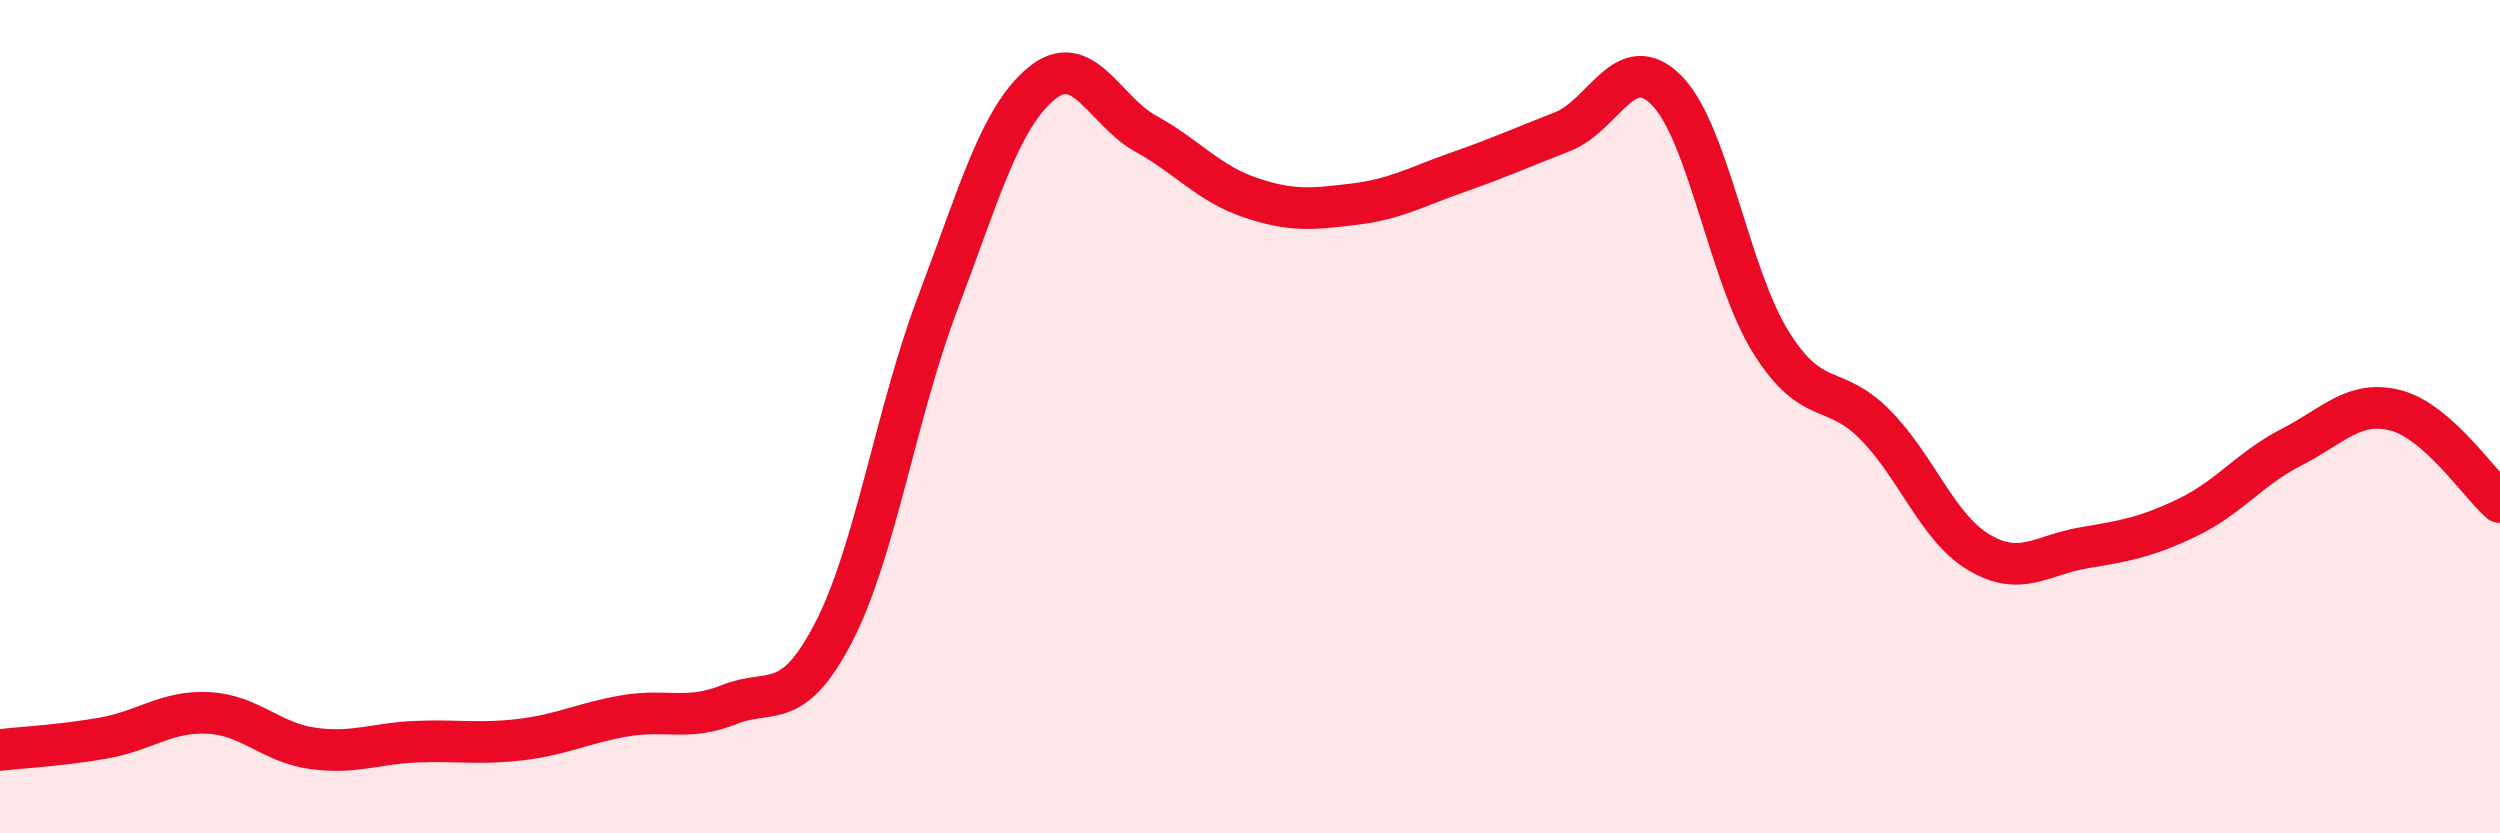
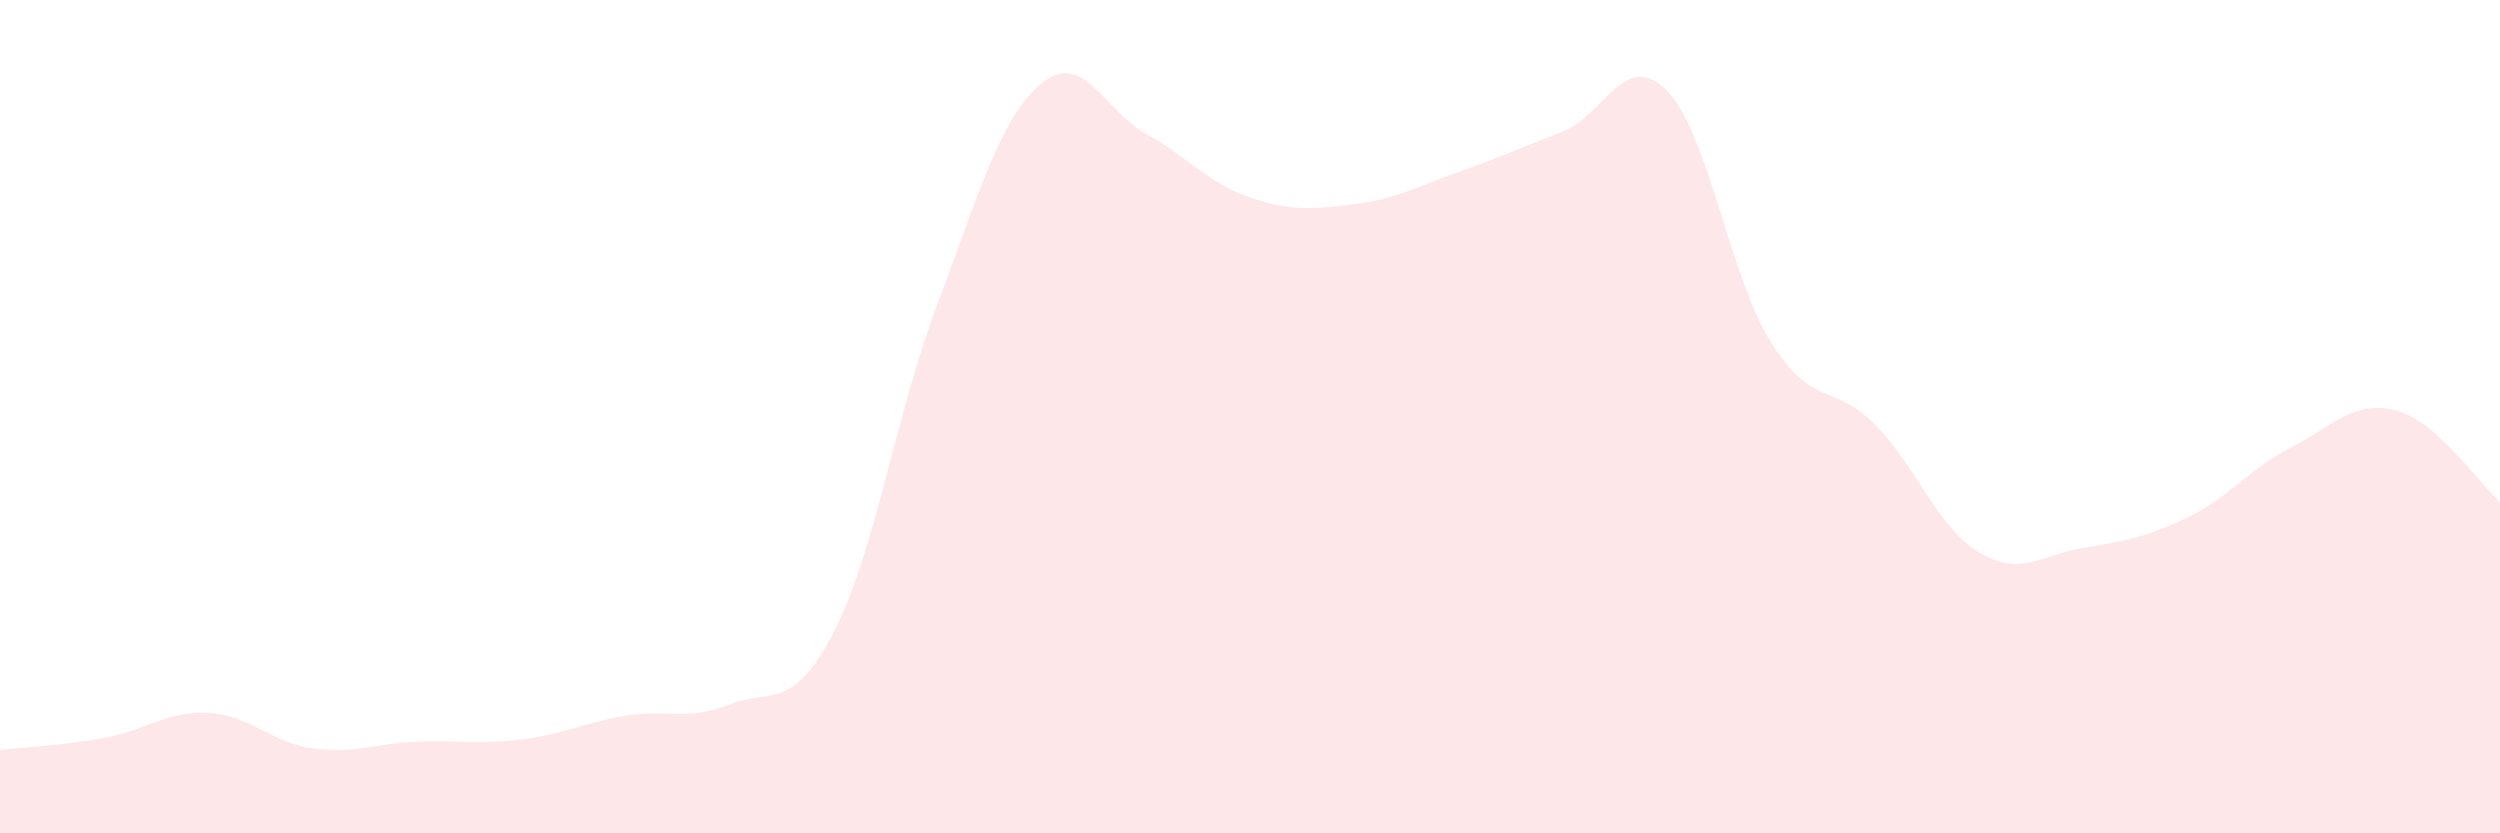
<svg xmlns="http://www.w3.org/2000/svg" width="60" height="20" viewBox="0 0 60 20">
  <path d="M 0,18 C 0.5,17.94 1.5,17.89 2.5,17.71 C 3.5,17.53 4,17.06 5,17.11 C 6,17.16 6.5,17.82 7.5,17.96 C 8.5,18.1 9,17.84 10,17.8 C 11,17.76 11.5,17.87 12.5,17.75 C 13.5,17.63 14,17.35 15,17.18 C 16,17.01 16.5,17.31 17.5,16.91 C 18.5,16.51 19,17.11 20,15.19 C 21,13.27 21.5,9.93 22.5,7.29 C 23.5,4.65 24,2.82 25,2 C 26,1.18 26.5,2.66 27.5,3.21 C 28.5,3.76 29,4.4 30,4.74 C 31,5.08 31.5,5.02 32.5,4.9 C 33.5,4.78 34,4.48 35,4.13 C 36,3.78 36.5,3.55 37.5,3.16 C 38.5,2.77 39,1.16 40,2.17 C 41,3.18 41.5,6.61 42.5,8.21 C 43.5,9.81 44,9.18 45,10.19 C 46,11.2 46.5,12.67 47.5,13.26 C 48.5,13.85 49,13.32 50,13.15 C 51,12.98 51.5,12.9 52.5,12.42 C 53.5,11.94 54,11.24 55,10.73 C 56,10.22 56.5,9.59 57.5,9.85 C 58.5,10.11 59.5,11.61 60,12.05L60 20L0 20Z" fill="#EB0A25" opacity="0.1" stroke-linecap="round" stroke-linejoin="round" />
-   <path d="M 0,18 C 0.5,17.94 1.5,17.89 2.5,17.71 C 3.5,17.53 4,17.06 5,17.11 C 6,17.16 6.5,17.82 7.5,17.96 C 8.5,18.1 9,17.84 10,17.8 C 11,17.76 11.5,17.87 12.5,17.75 C 13.5,17.63 14,17.35 15,17.18 C 16,17.01 16.5,17.31 17.5,16.91 C 18.5,16.51 19,17.11 20,15.19 C 21,13.27 21.5,9.93 22.5,7.29 C 23.5,4.65 24,2.82 25,2 C 26,1.18 26.5,2.66 27.5,3.21 C 28.5,3.76 29,4.4 30,4.74 C 31,5.08 31.5,5.02 32.5,4.9 C 33.5,4.78 34,4.48 35,4.13 C 36,3.78 36.5,3.55 37.5,3.16 C 38.5,2.77 39,1.16 40,2.17 C 41,3.18 41.5,6.61 42.5,8.21 C 43.5,9.81 44,9.18 45,10.19 C 46,11.2 46.5,12.67 47.5,13.26 C 48.5,13.85 49,13.32 50,13.15 C 51,12.98 51.5,12.9 52.5,12.42 C 53.5,11.94 54,11.24 55,10.73 C 56,10.22 56.5,9.59 57.5,9.85 C 58.5,10.11 59.5,11.61 60,12.05" stroke="#EB0A25" stroke-width="1" fill="none" stroke-linecap="round" stroke-linejoin="round" />
</svg>